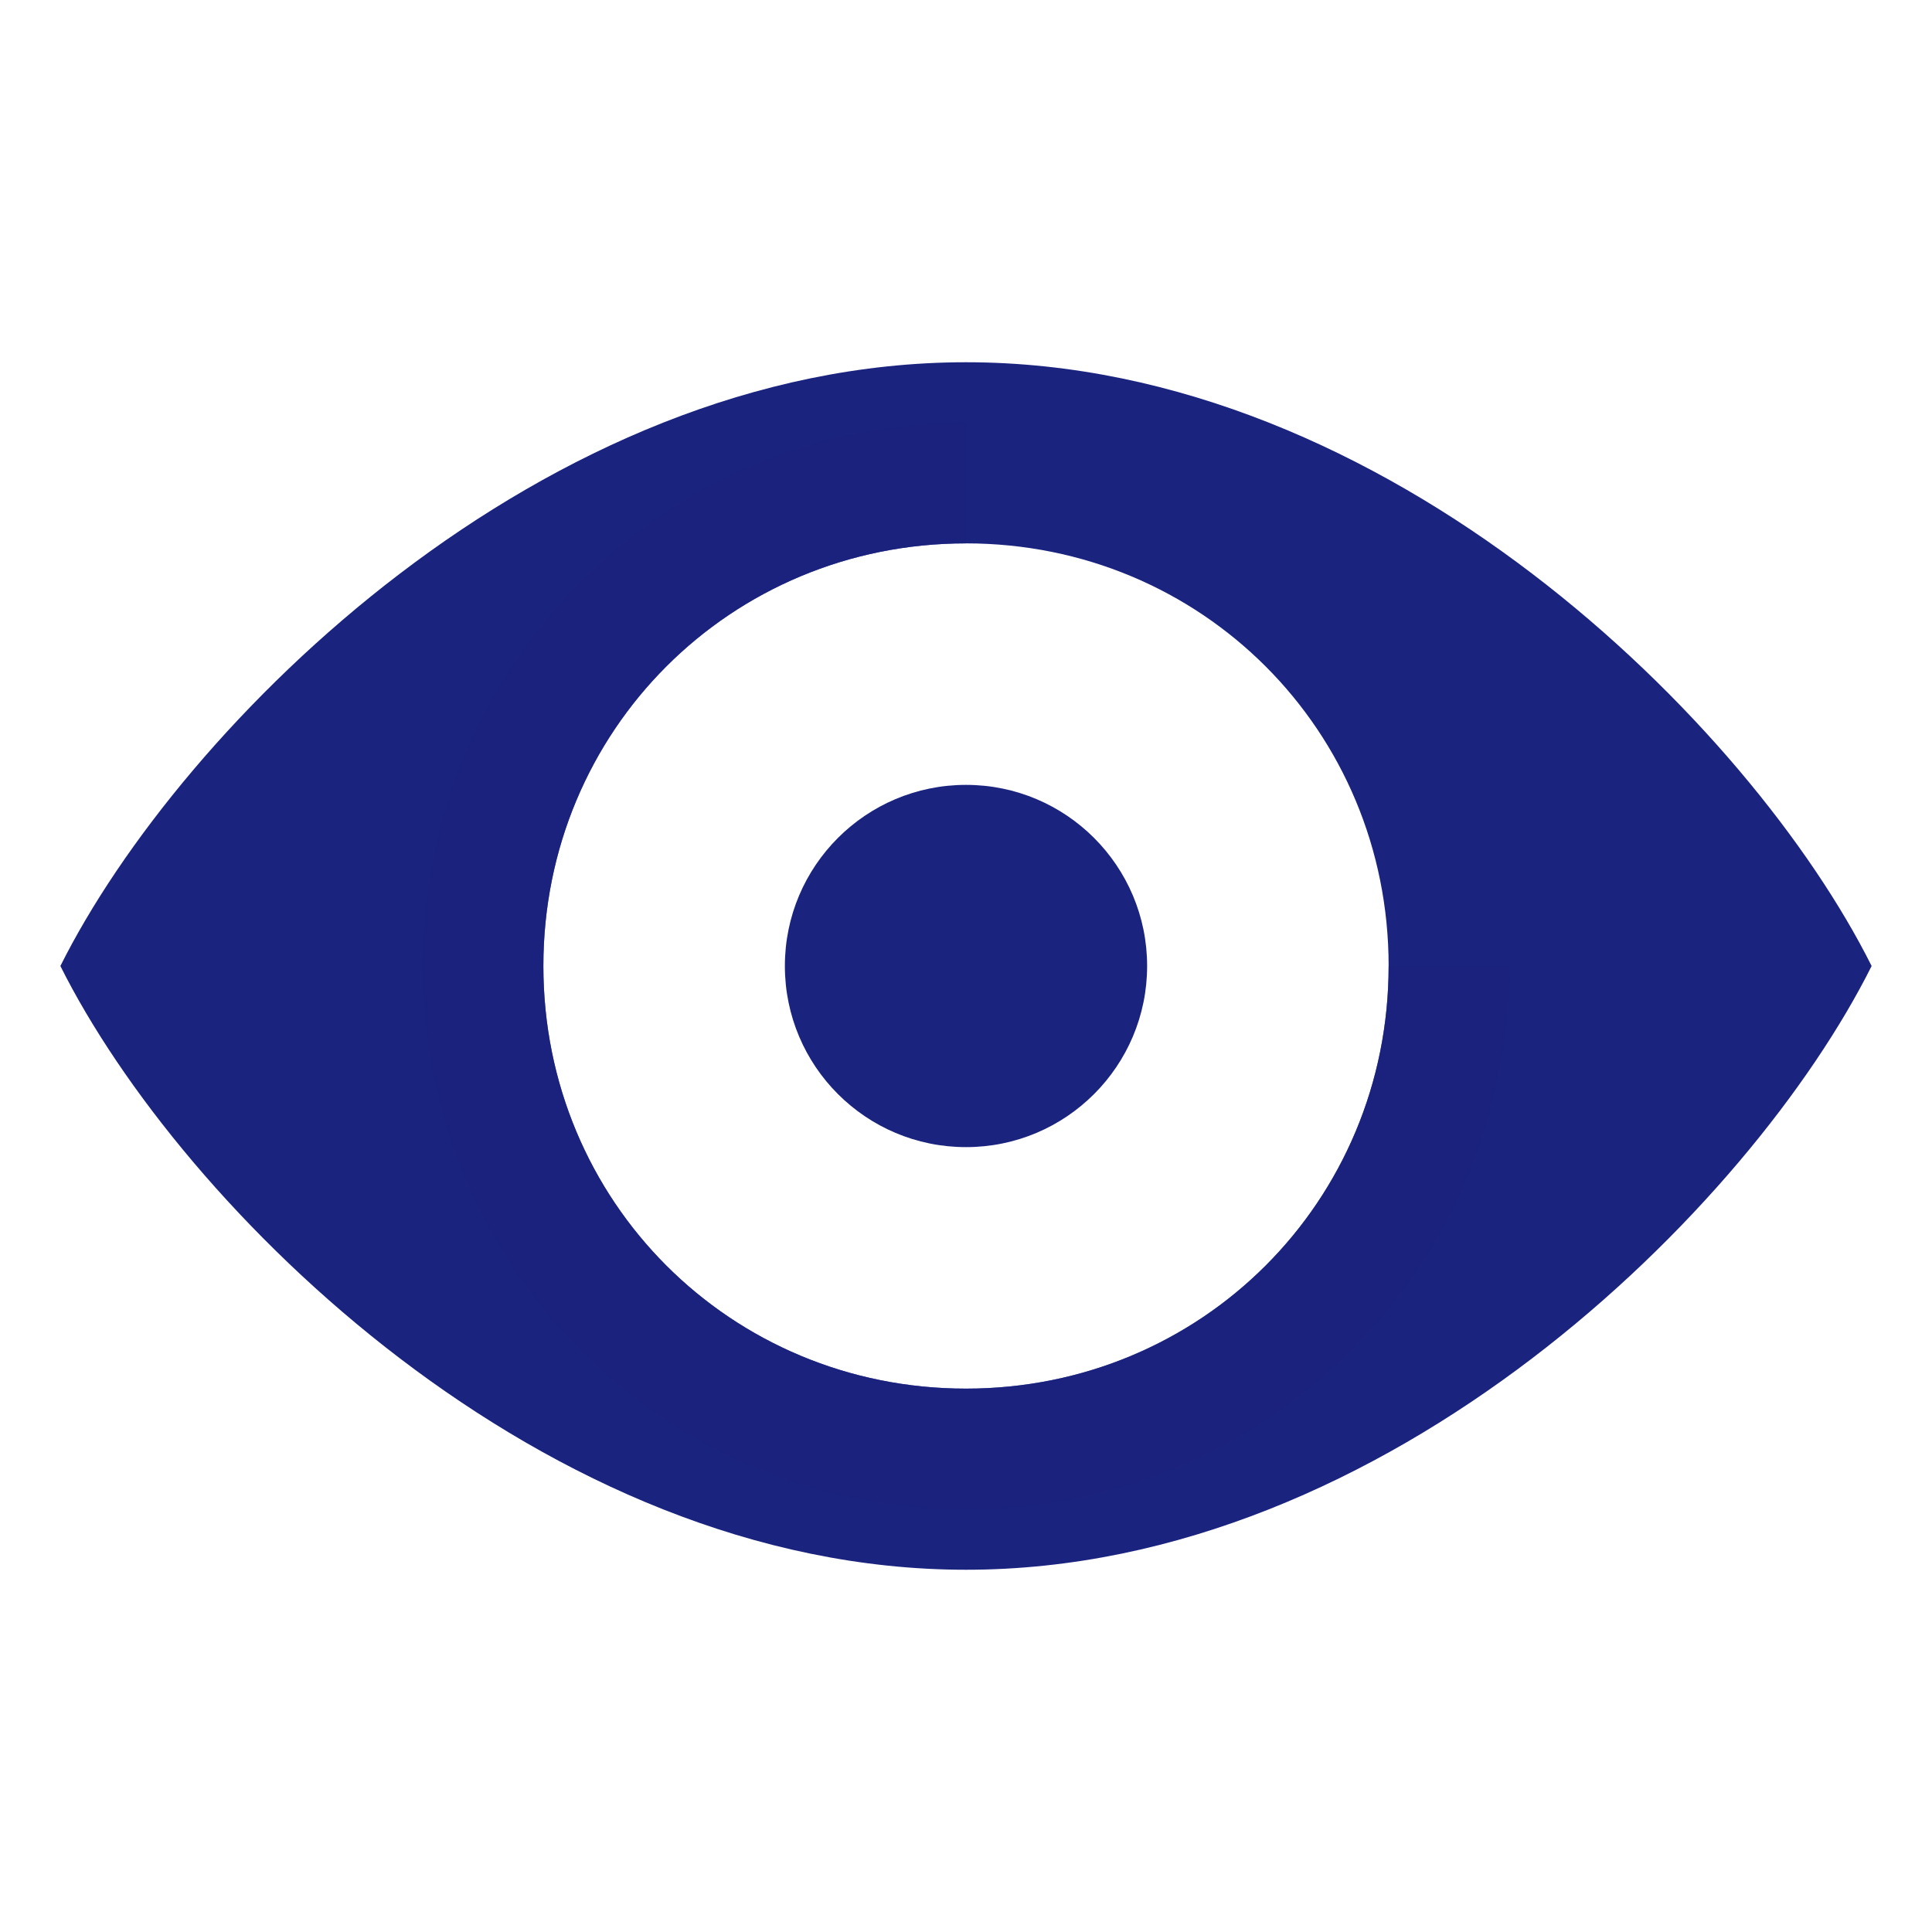
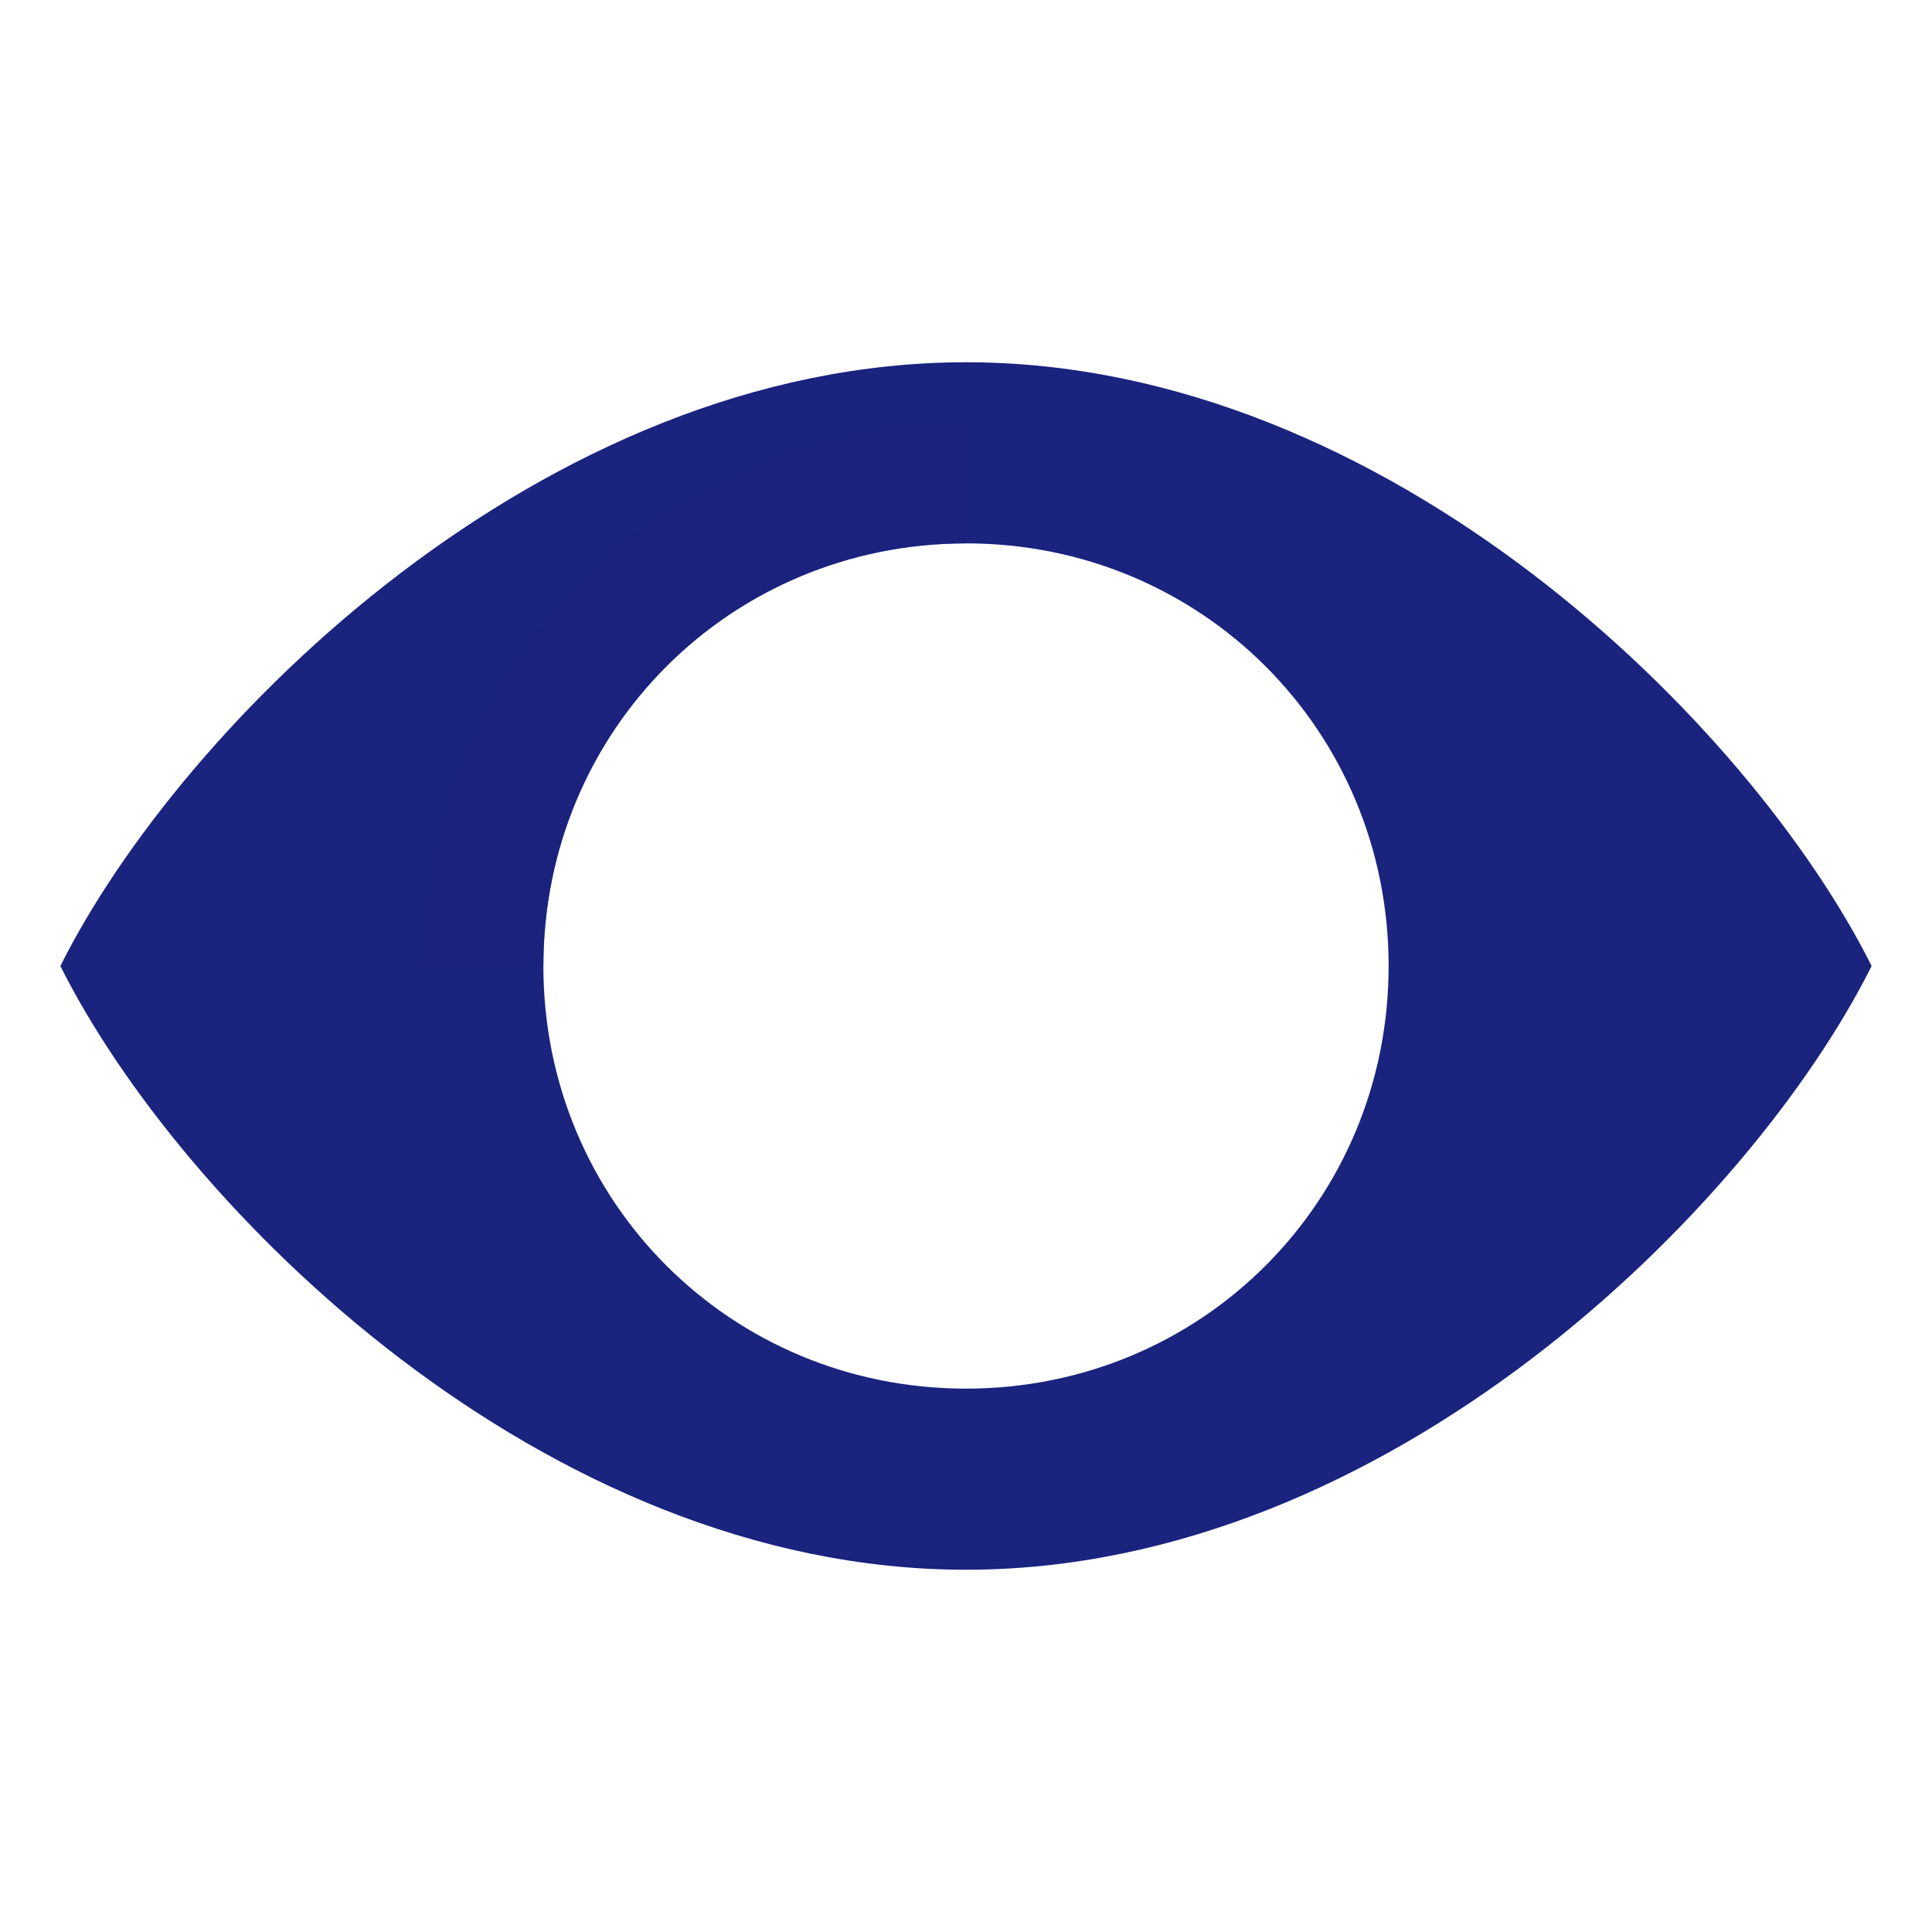
<svg xmlns="http://www.w3.org/2000/svg" width="32" height="32" viewBox="0 0 32 32">
  <defs>
    <style>
      .icon-primary { fill: #1a237e; }
      .icon-secondary { fill: #1a237e; opacity: 0.7; }
    </style>
  </defs>
  <path class="icon-primary" d="M16 6C9 6 3 12 1 16c2 4 8 10 15 10s13-6 15-10c-2-4-8-10-15-10zm0 17c-3.9 0-7-3.1-7-7s3.1-7 7-7 7 3.1 7 7-3.1 7-7 7z" />
-   <circle class="icon-primary" cx="16" cy="16" r="3" />
-   <path class="icon-secondary" d="M23 16c0 3.9-3.1 7-7 7s-7-3.1-7-7h-2c0 5 4 9 9 9s9-4 9-9h-2z" />
  <path class="icon-secondary" d="M16 7c-5 0-9 4-9 9h2c0-3.9 3.1-7 7-7V7z" />
</svg>